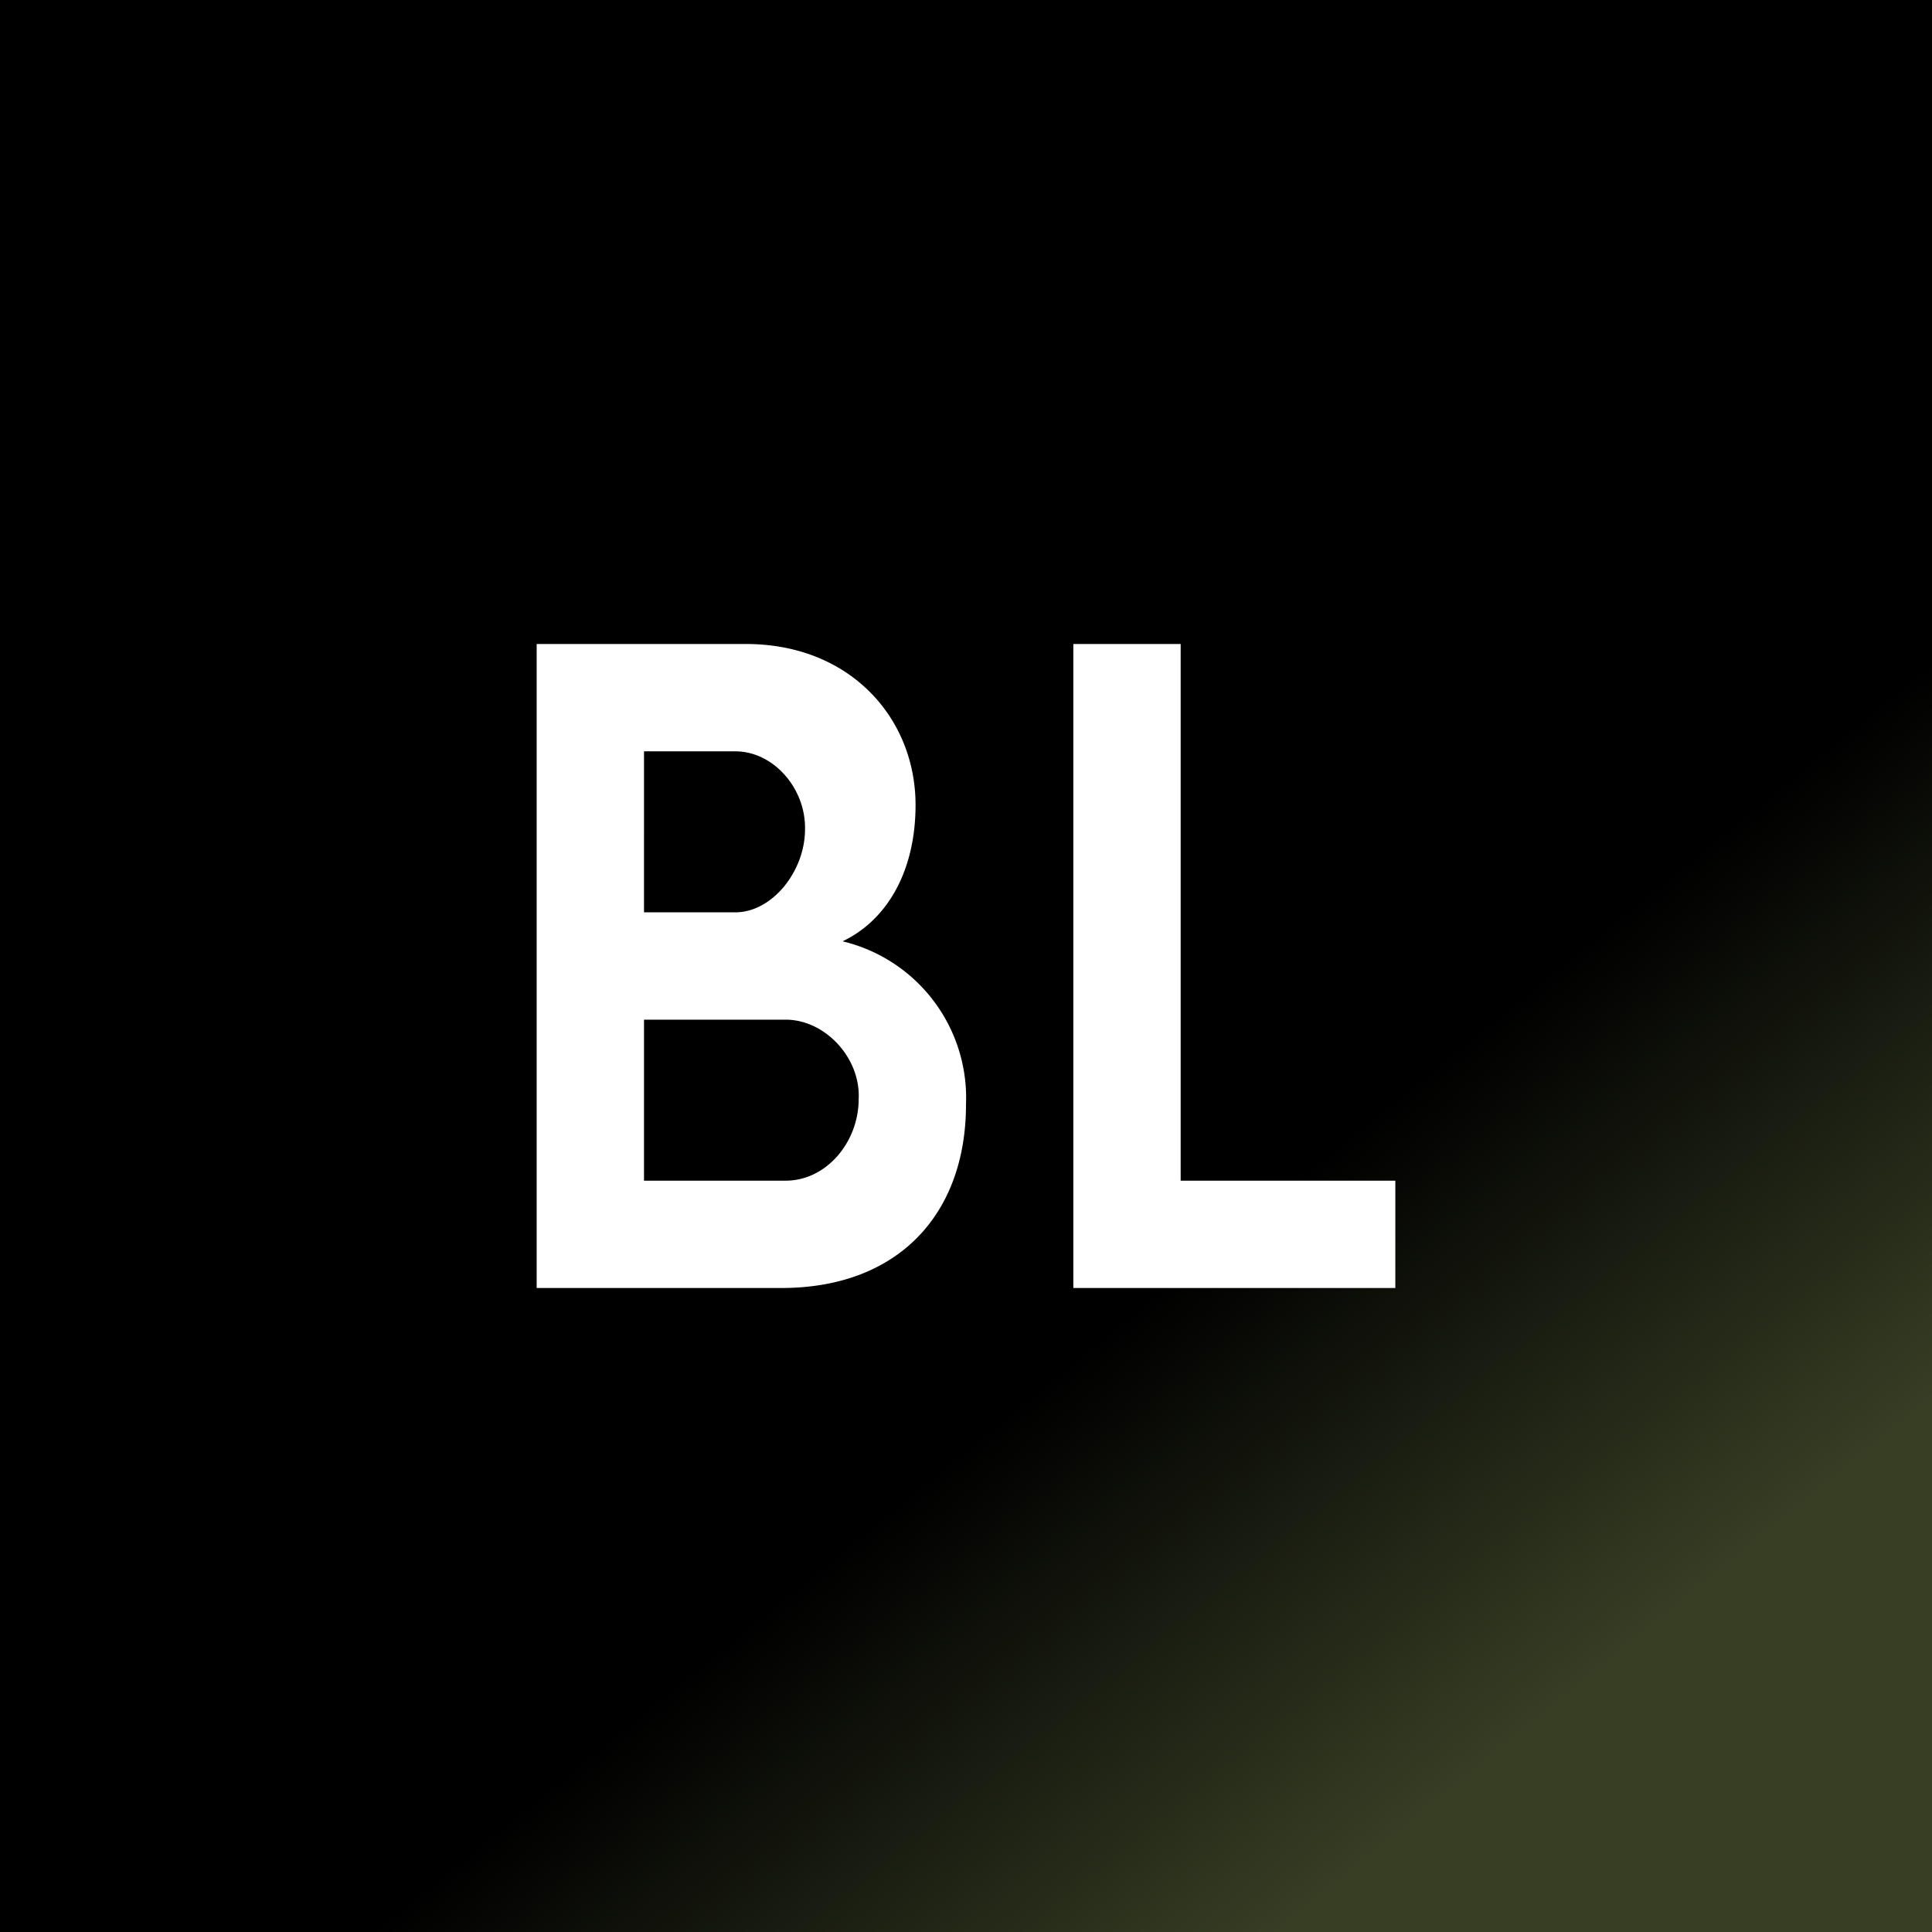
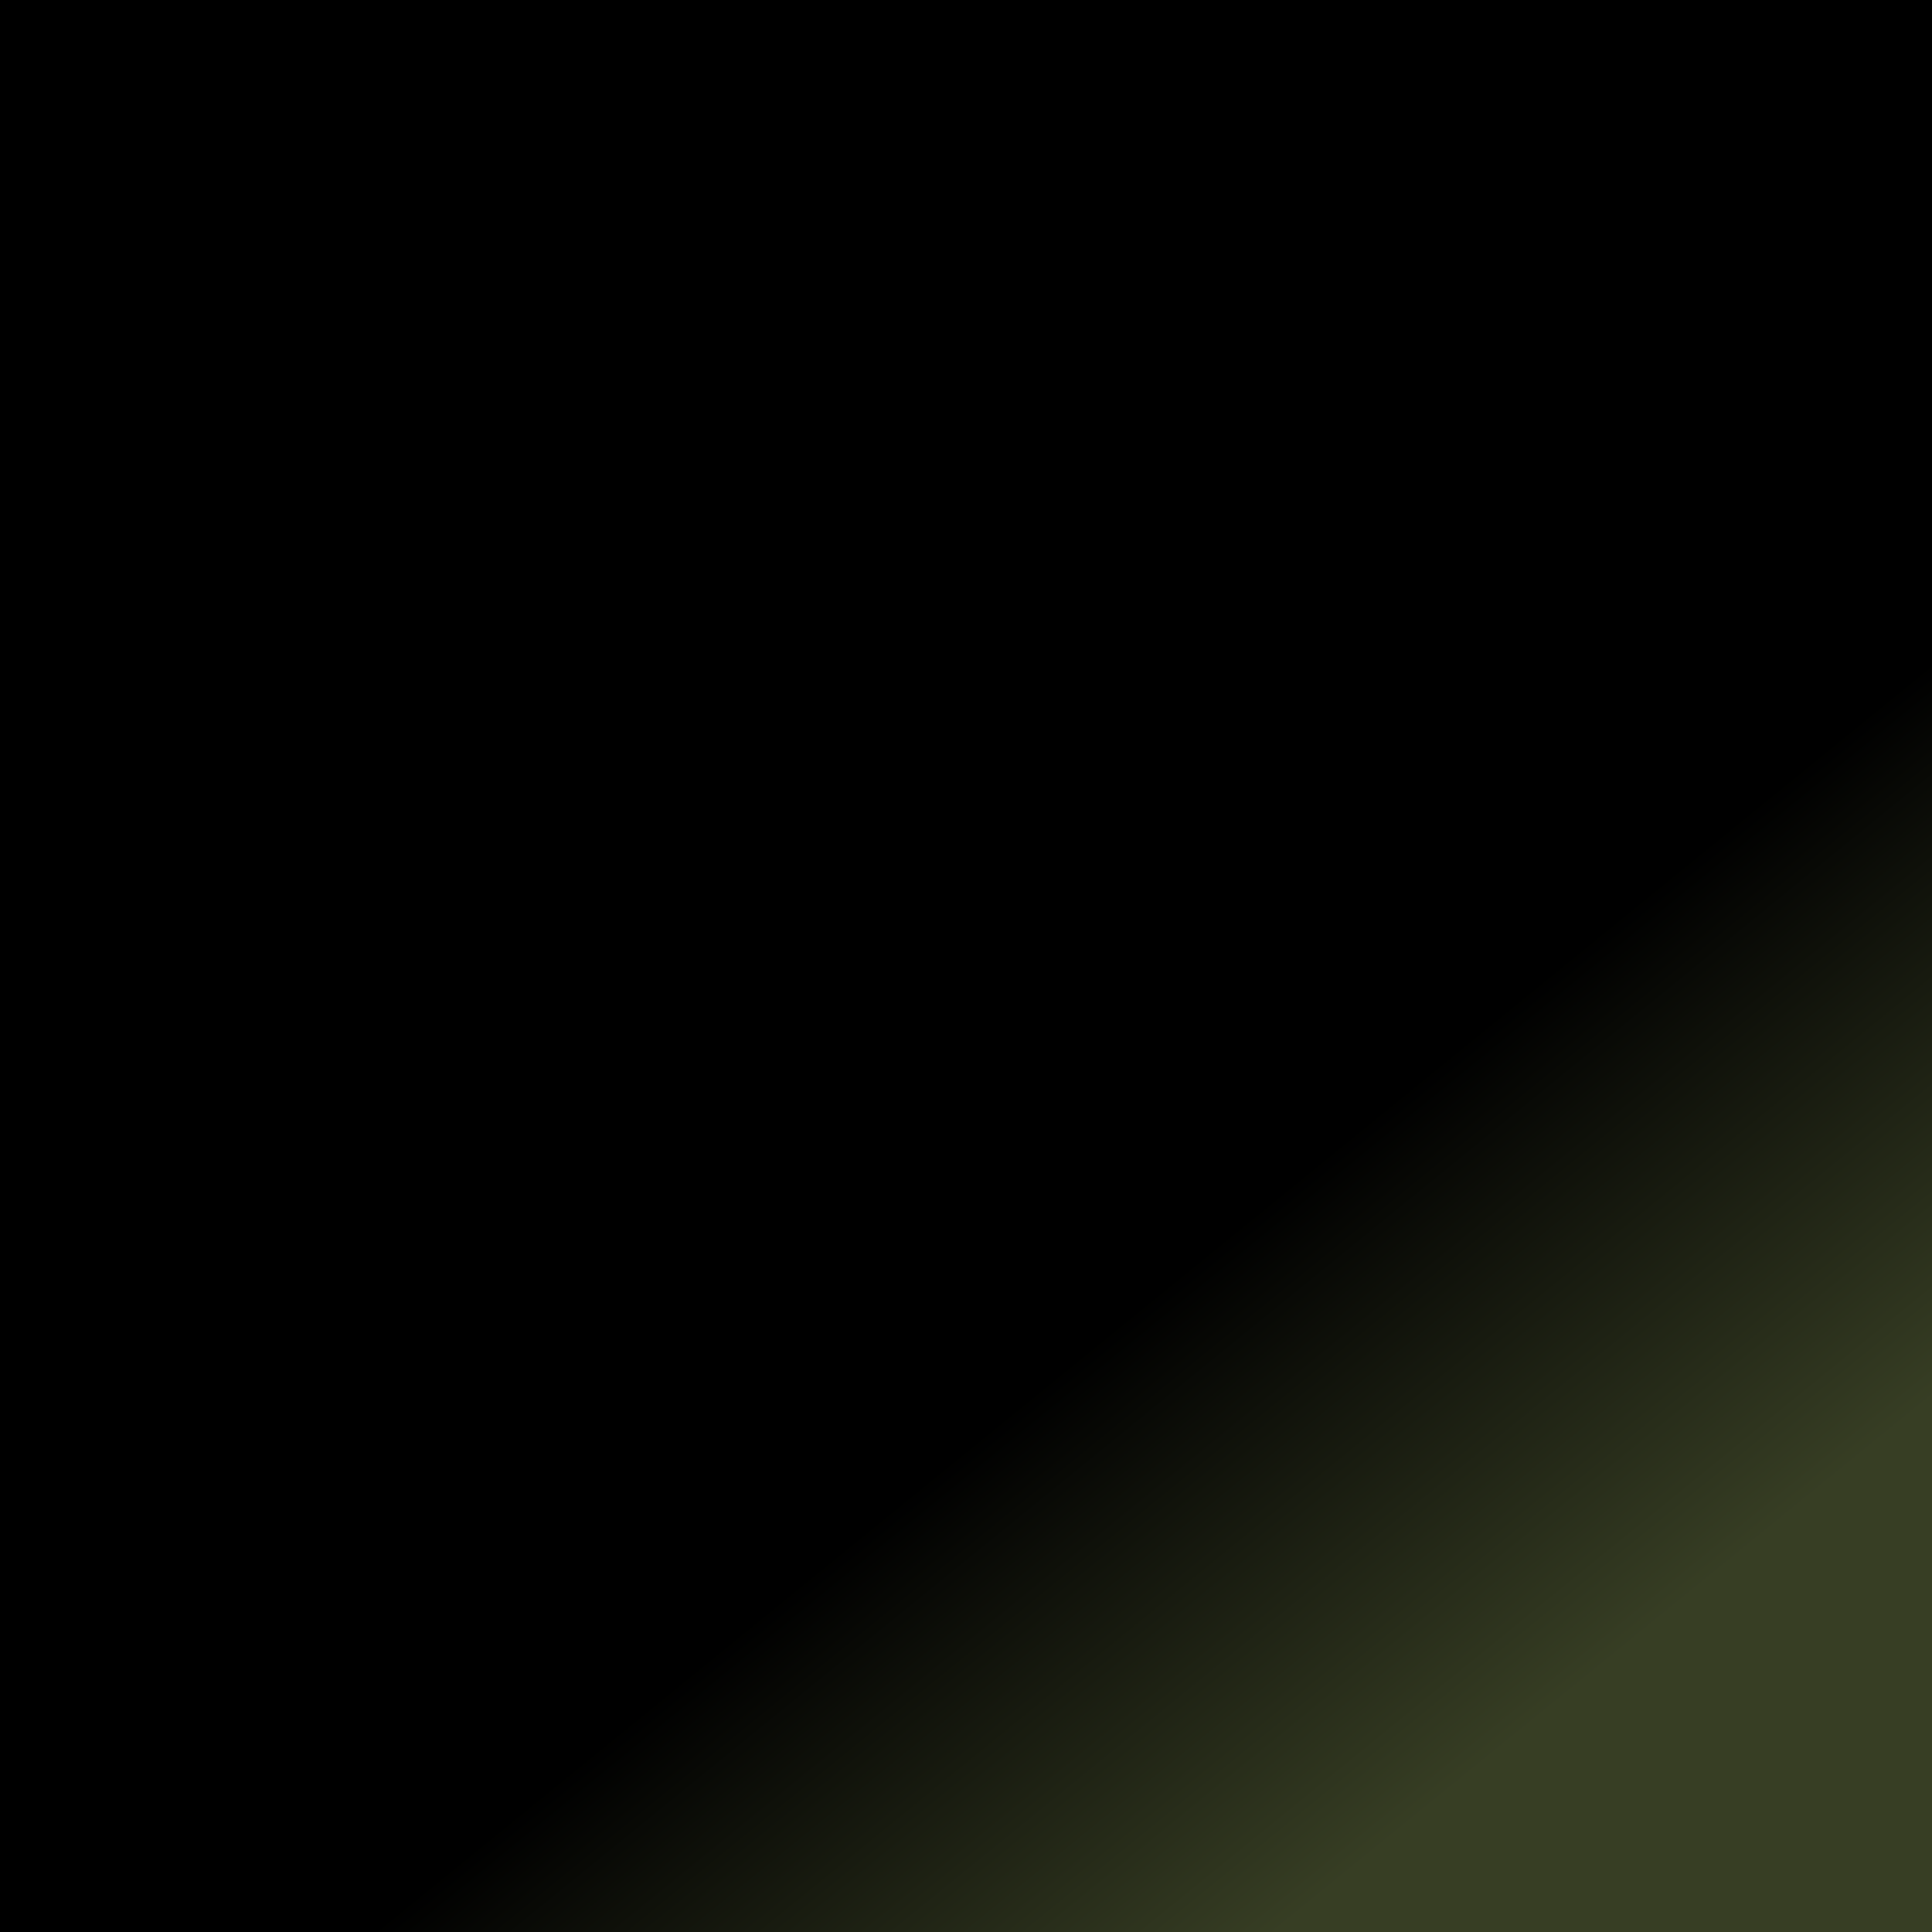
<svg xmlns="http://www.w3.org/2000/svg" width="18" height="18">
  <rect width="100%" height="100%" fill="#808080" stroke="none" />
  <path fill="url(#a)" d="M0 0h18v18H0z" />
-   <path fill="#fff" d="M5 12h2.28C8.37 12 9 11.31 9 10.29a1.5 1.5 0 0 0-1.15-1.52c.42-.2.68-.66.68-1.27 0-.81-.61-1.5-1.58-1.5H5zm1-5h.85c.36 0 .66.35.65.73 0 .38-.3.77-.65.77H6zm0 2.5h1.32c.37 0 .7.36.68.74 0 .4-.3.76-.68.76H6zM11 6h-1v6h3v-1h-2z" />
  <defs>
    <linearGradient id="a" x1="2.25" x2="13.5" y1="2.89" y2="16.71" gradientUnits="userSpaceOnUse">
      <stop offset=".7" />
      <stop offset="1" stop-color="#373E24" />
    </linearGradient>
  </defs>
</svg>